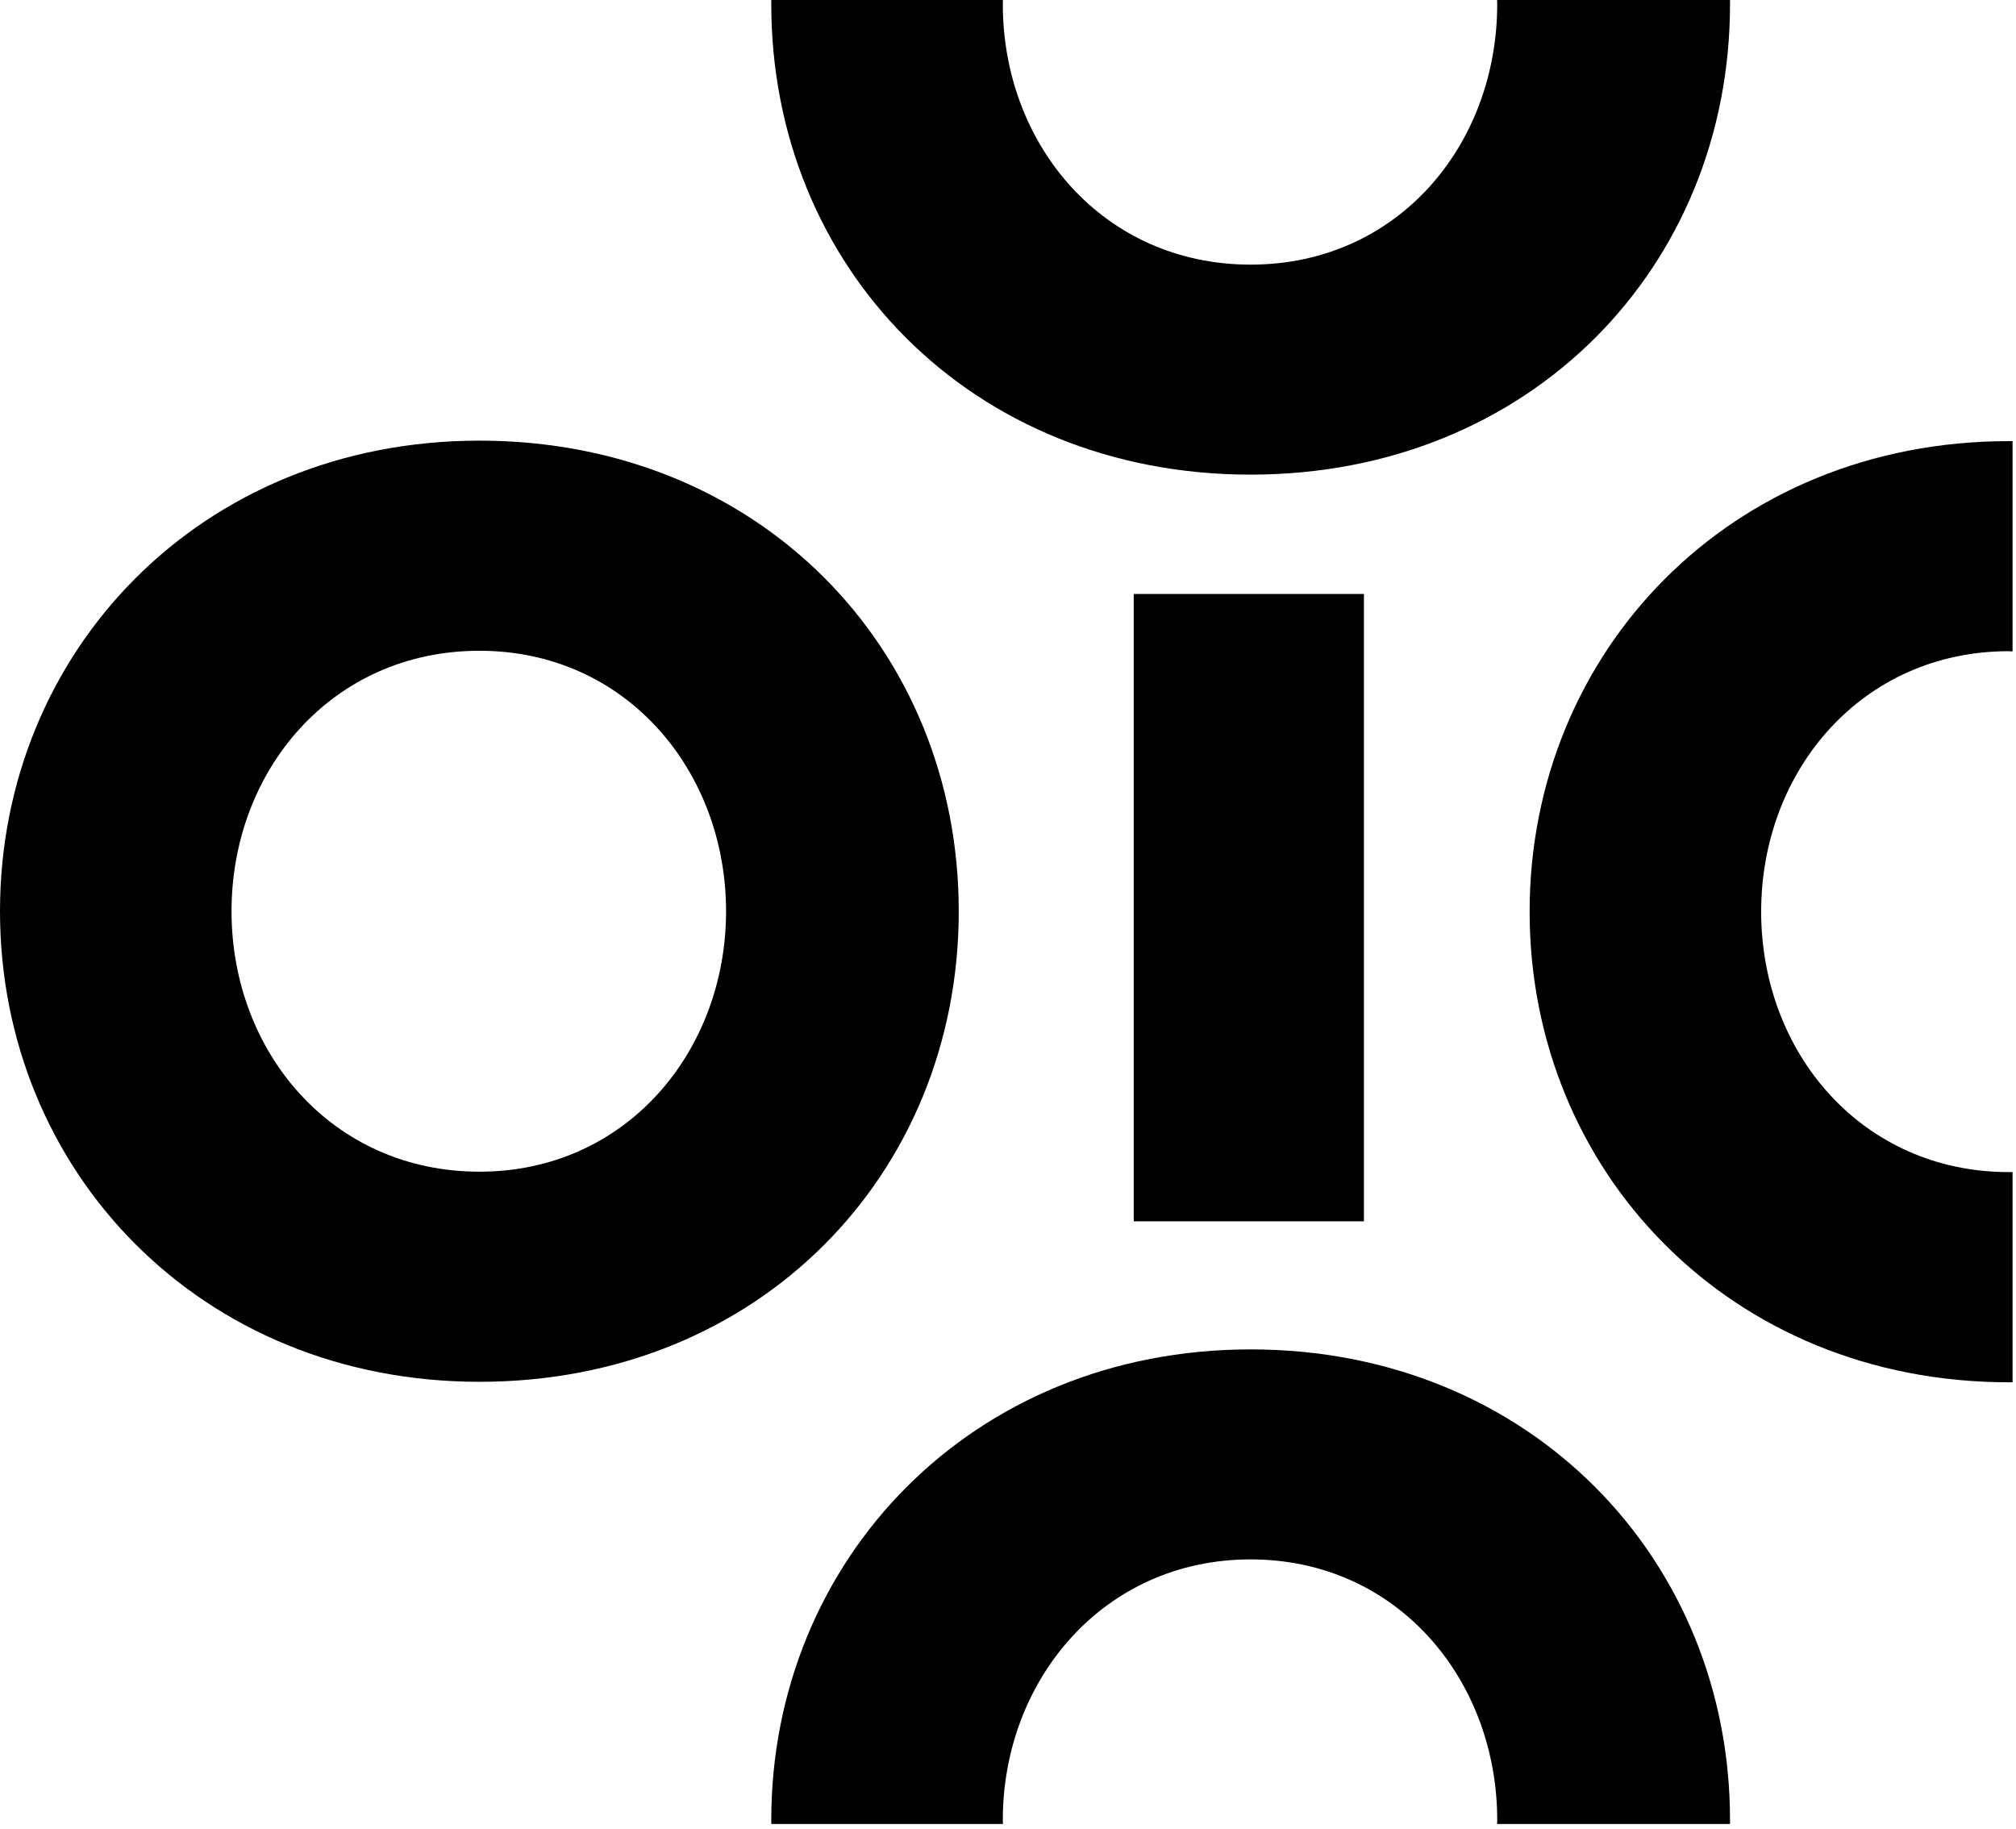
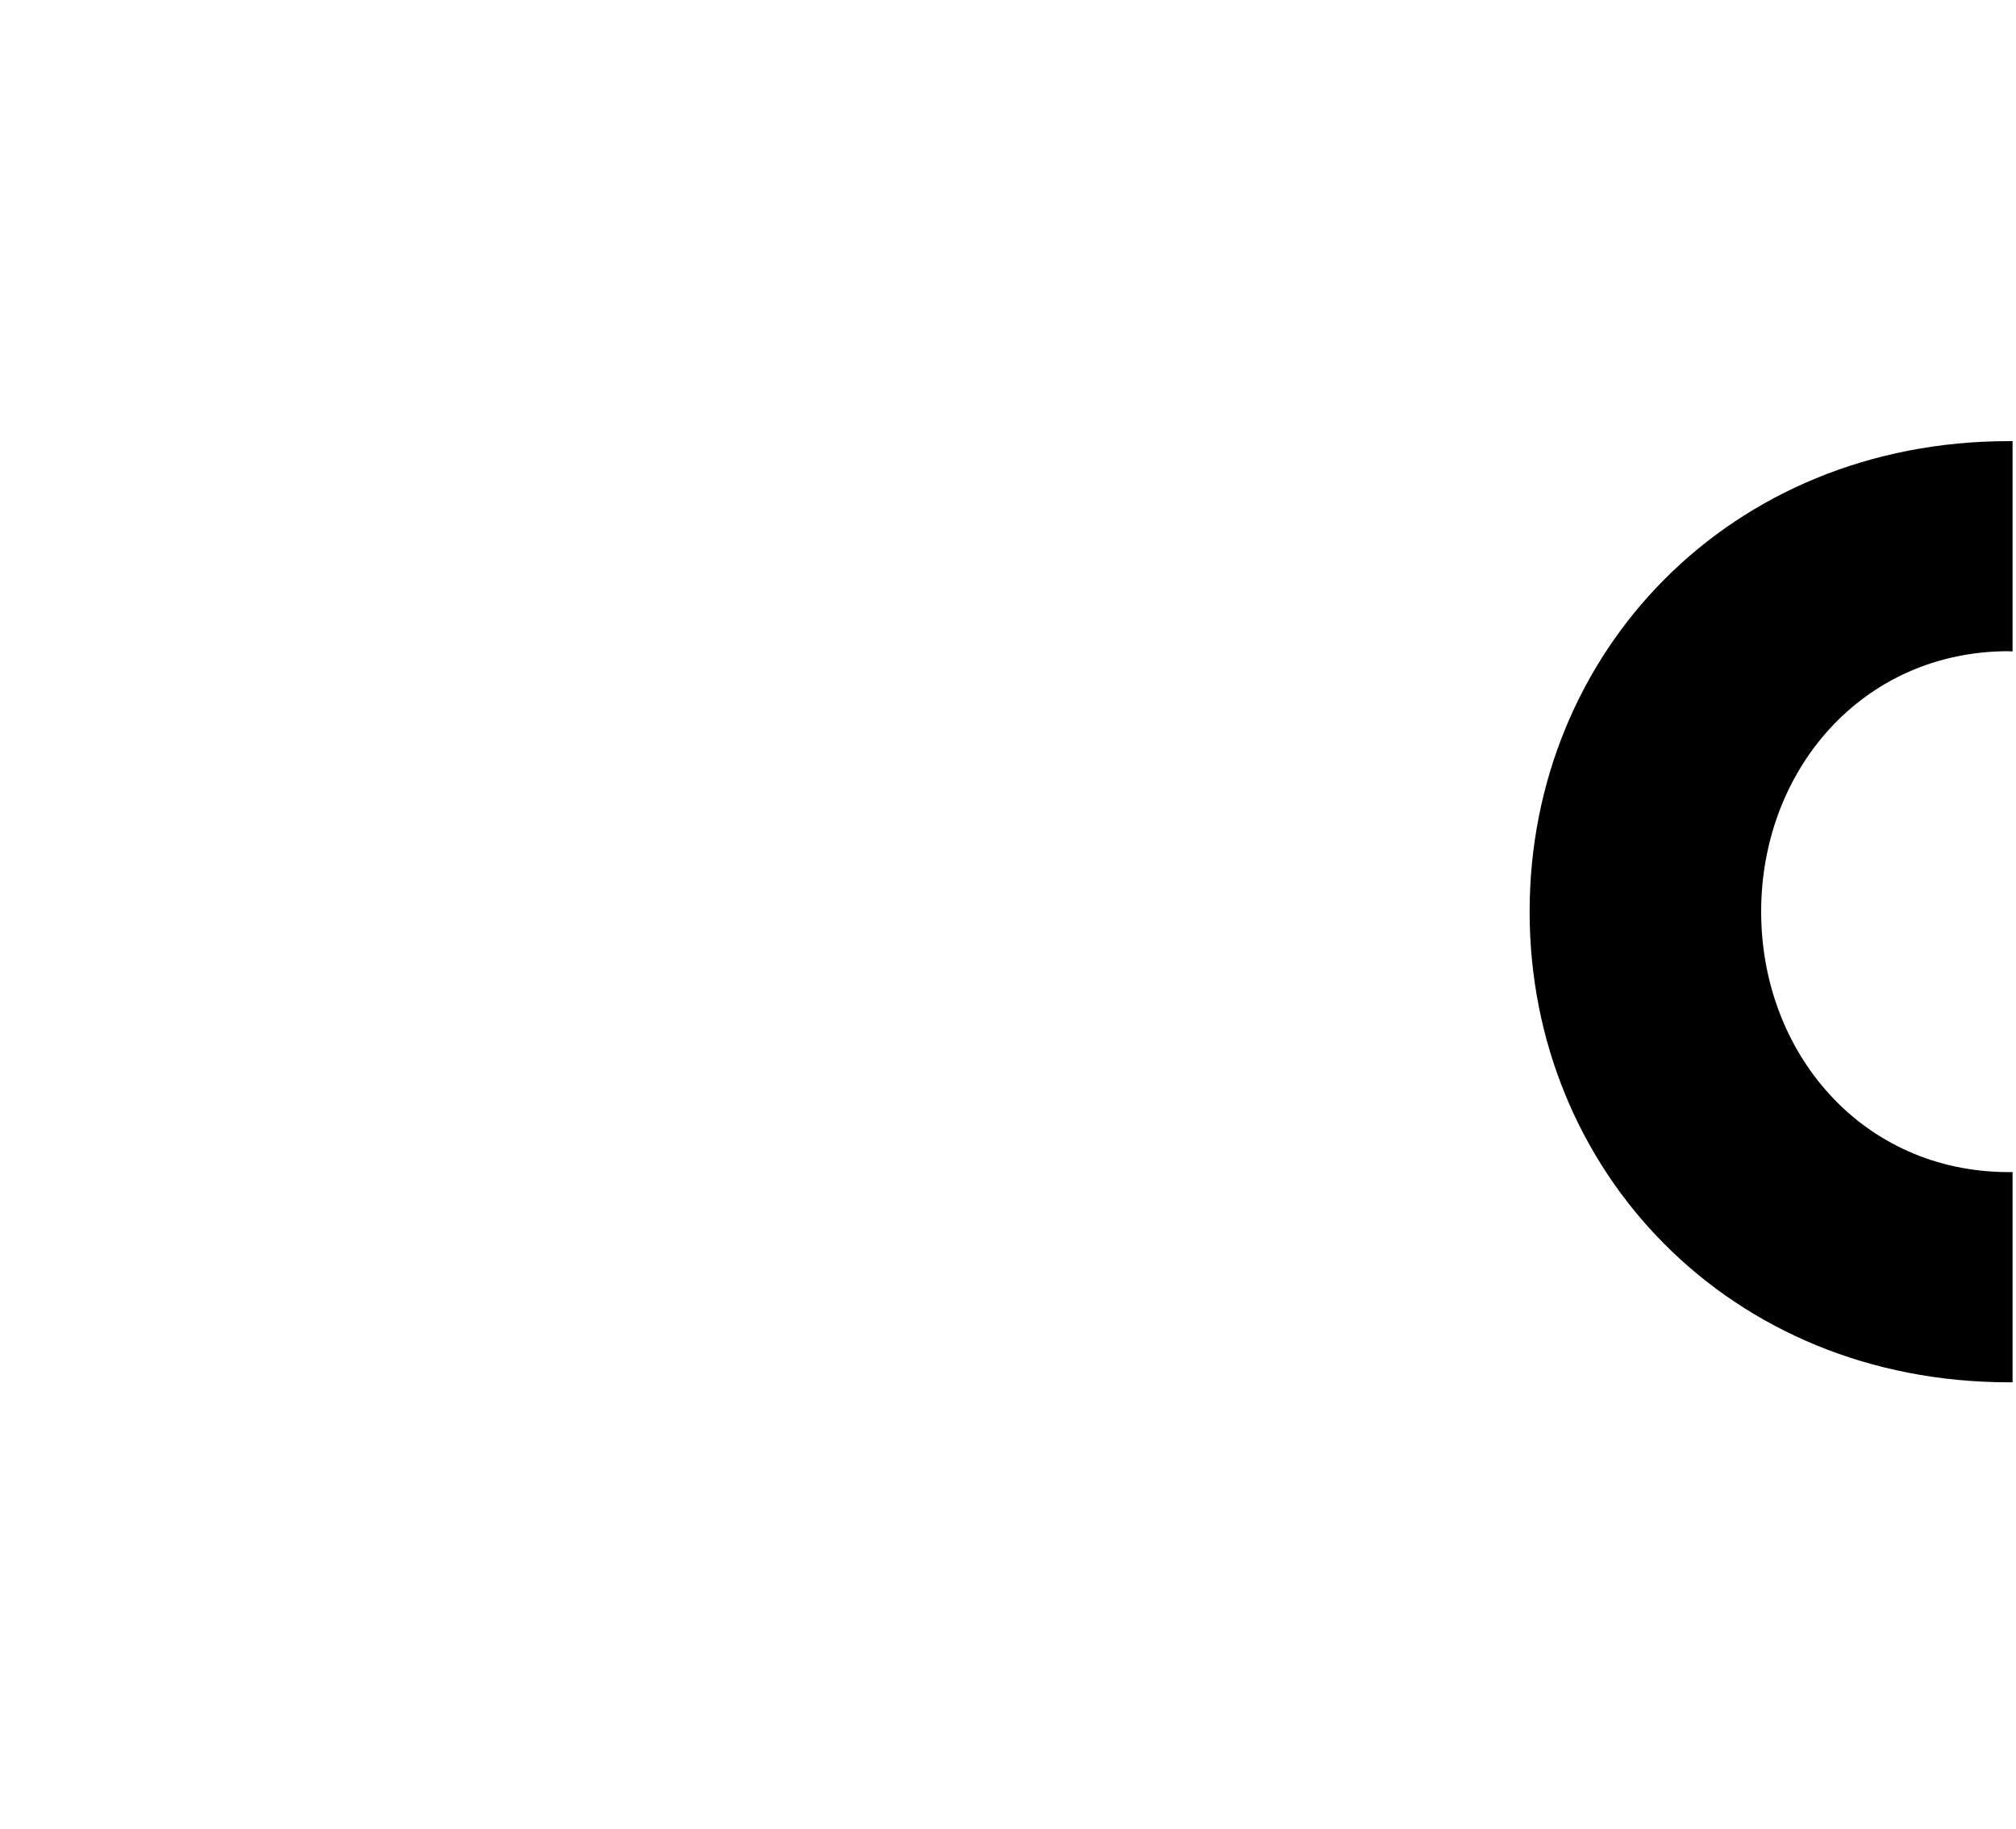
<svg xmlns="http://www.w3.org/2000/svg" width="334" height="303" viewBox="0 0 334 303" fill="none">
-   <path d="M79.43 73C33.15 73 0 108.03 0 150.96C0 193.89 33.15 228.92 79.43 228.92C125.71 228.92 158.84 194.54 158.84 150.96C158.84 107.38 125.71 73 79.43 73ZM79.43 194.11C55.04 194.11 38.36 174.32 38.36 150.96C38.36 127.6 55.04 107.81 79.43 107.81C103.82 107.81 120.29 127.82 120.29 150.96C120.29 174.1 103.82 194.11 79.43 194.11Z" fill="black" />
-   <path d="M187.83 98.4V202.33H225.97V98.4H187.83Z" fill="black" />
  <path d="M332.83 107.9C333.02 107.9 333.24 107.9 333.43 107.92V73.08H332.83C286.55 73.08 253.42 108.11 253.42 151.04C253.42 193.97 286.55 229 332.83 229H333.43V194.16C333.24 194.18 333.02 194.18 332.83 194.18C308.46 194.18 291.78 174.39 291.78 151.03C291.78 127.67 308.46 107.88 332.83 107.88V107.9Z" fill="black" />
-   <path d="M248.03 0C248.05 0.22 248.05 0.45 248.05 0.67C248.05 24.02 231.58 43.84 207.19 43.84C182.8 43.84 166.14 24.02 166.14 0.67C166.14 0.45 166.14 0.22 166.16 0H127.78V0.67C127.78 44.25 160.91 78.63 207.19 78.63C253.47 78.63 286.62 44.25 286.62 0.67V0H248.03Z" fill="black" />
-   <path d="M166.16 302.18C166.14 301.96 166.14 301.73 166.14 301.51C166.14 278.37 182.8 258.34 207.19 258.34C231.58 258.34 248.05 278.37 248.05 301.51C248.05 301.73 248.05 301.96 248.03 302.18H286.62V301.51C286.62 258.34 253.47 223.55 207.19 223.55C160.91 223.55 127.78 258.56 127.78 301.51V302.18H166.16Z" fill="black" />
</svg>